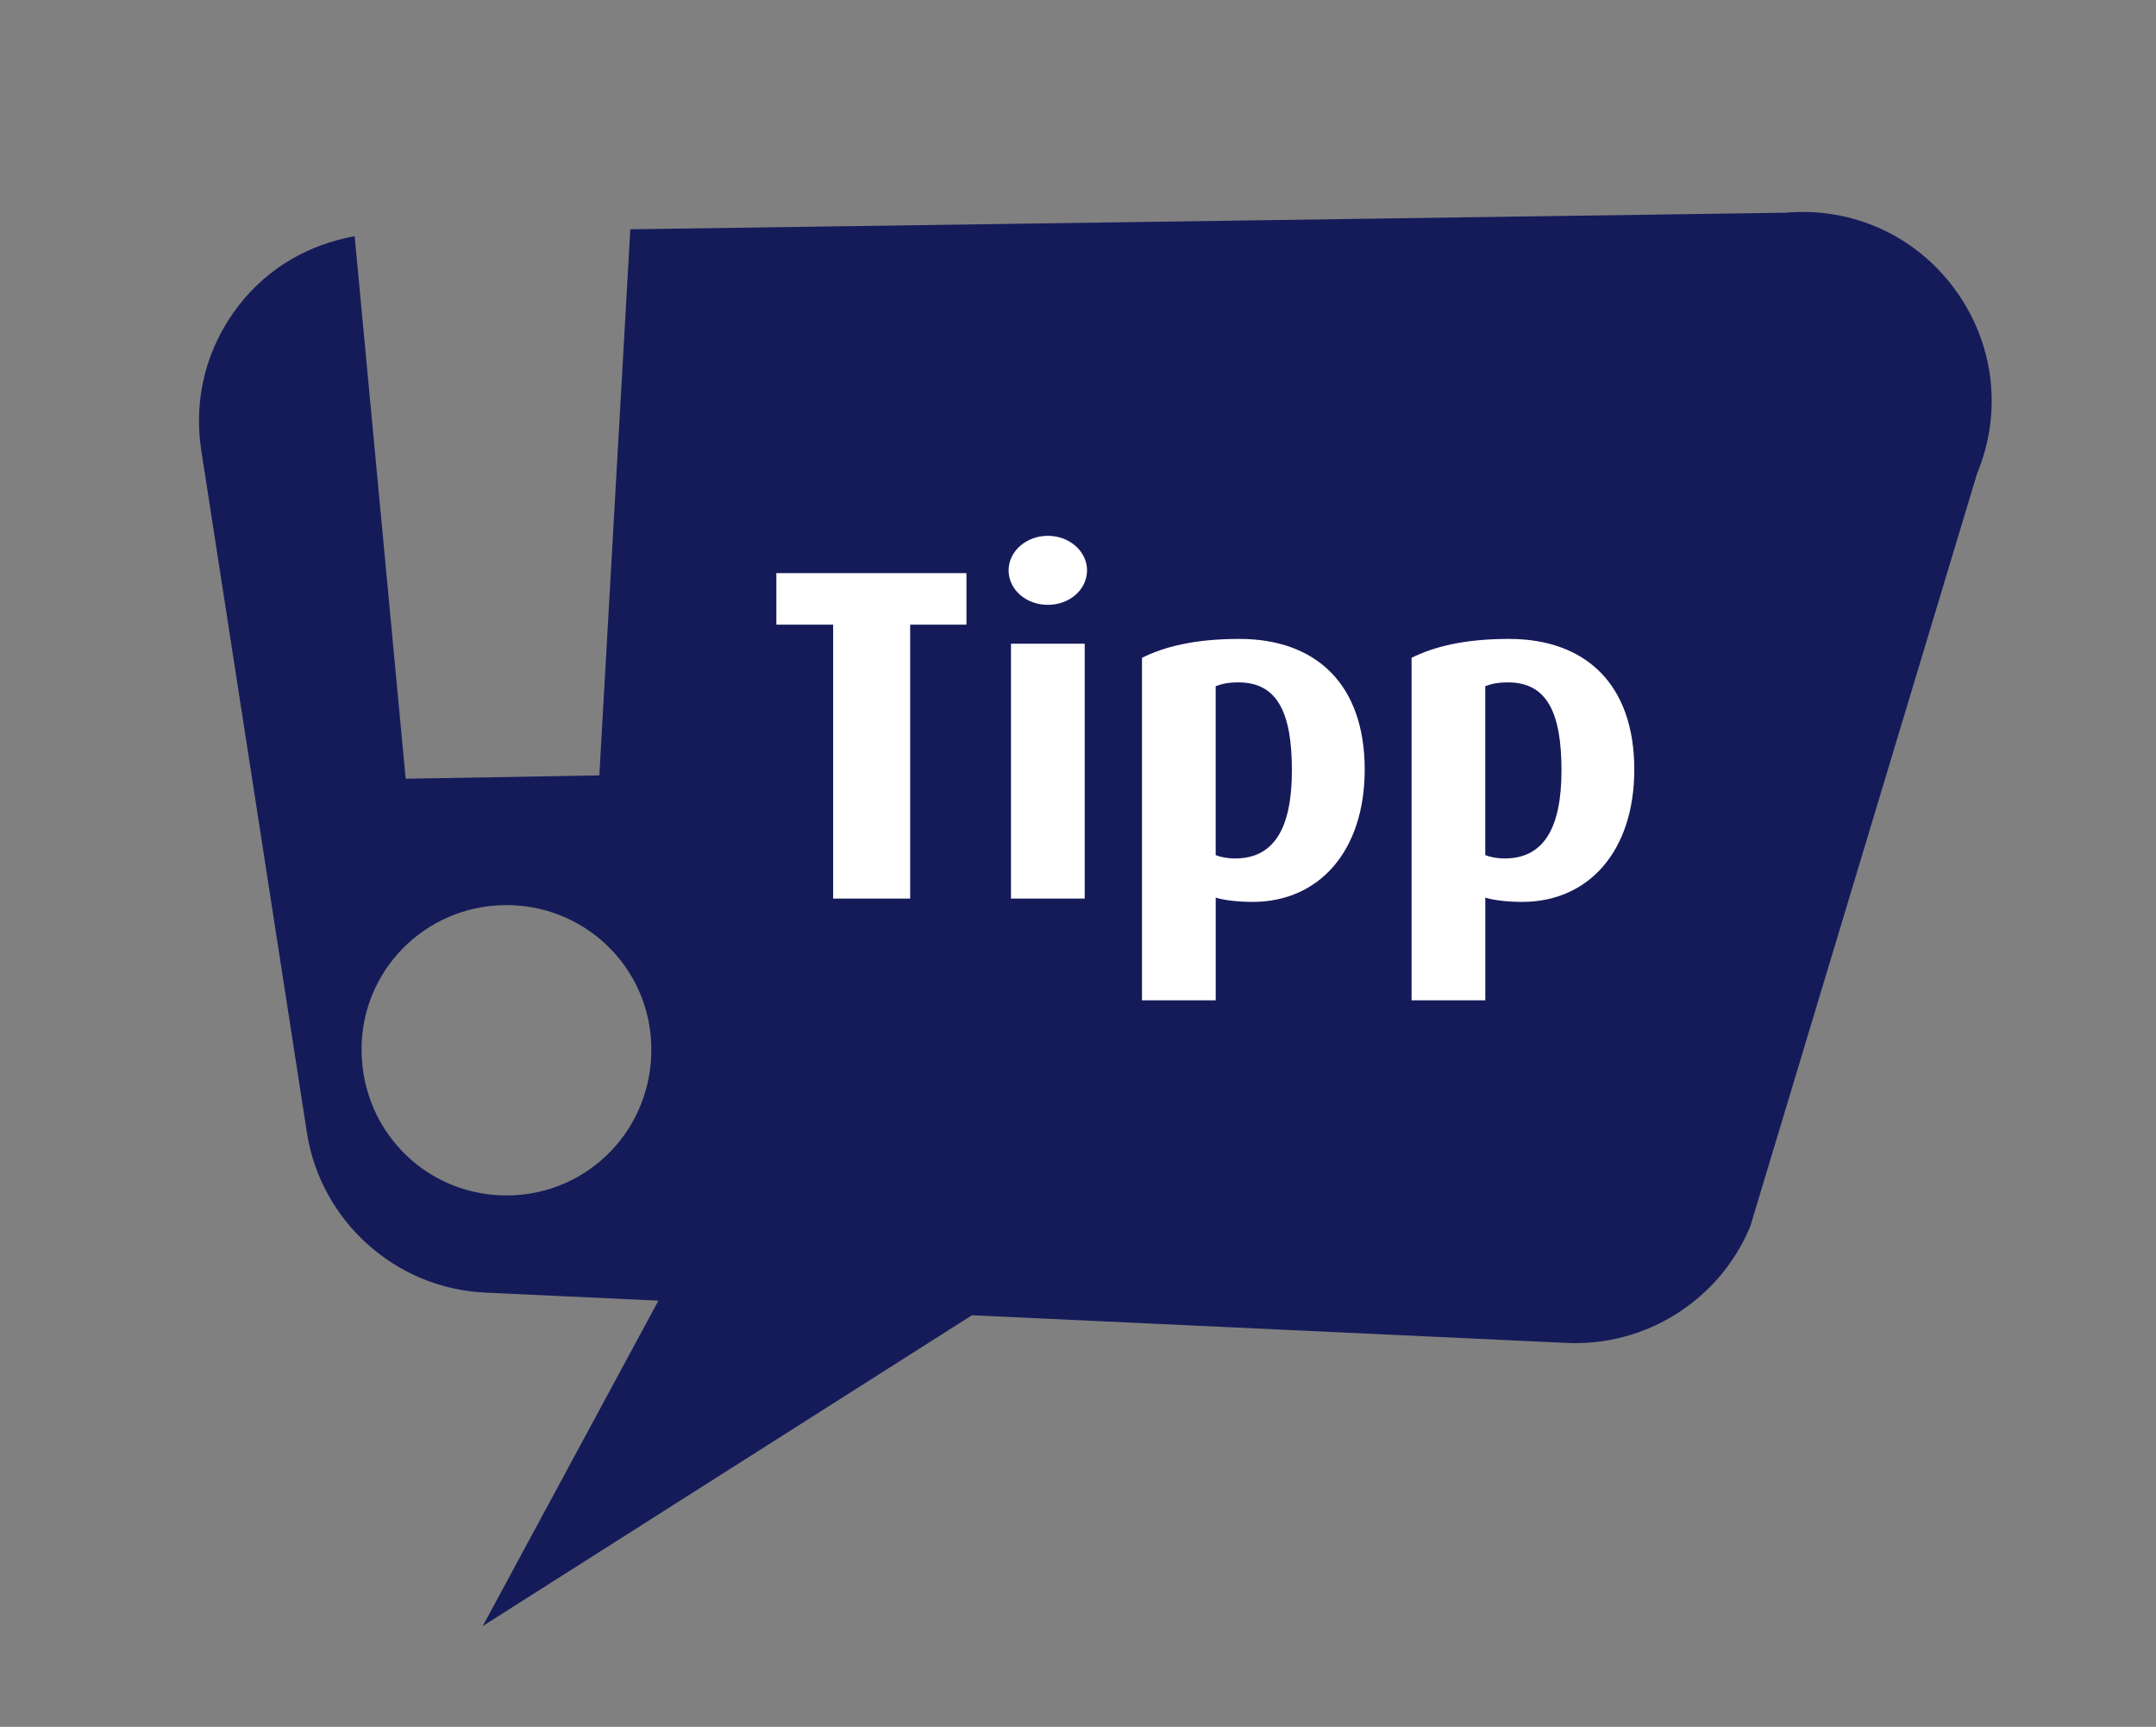
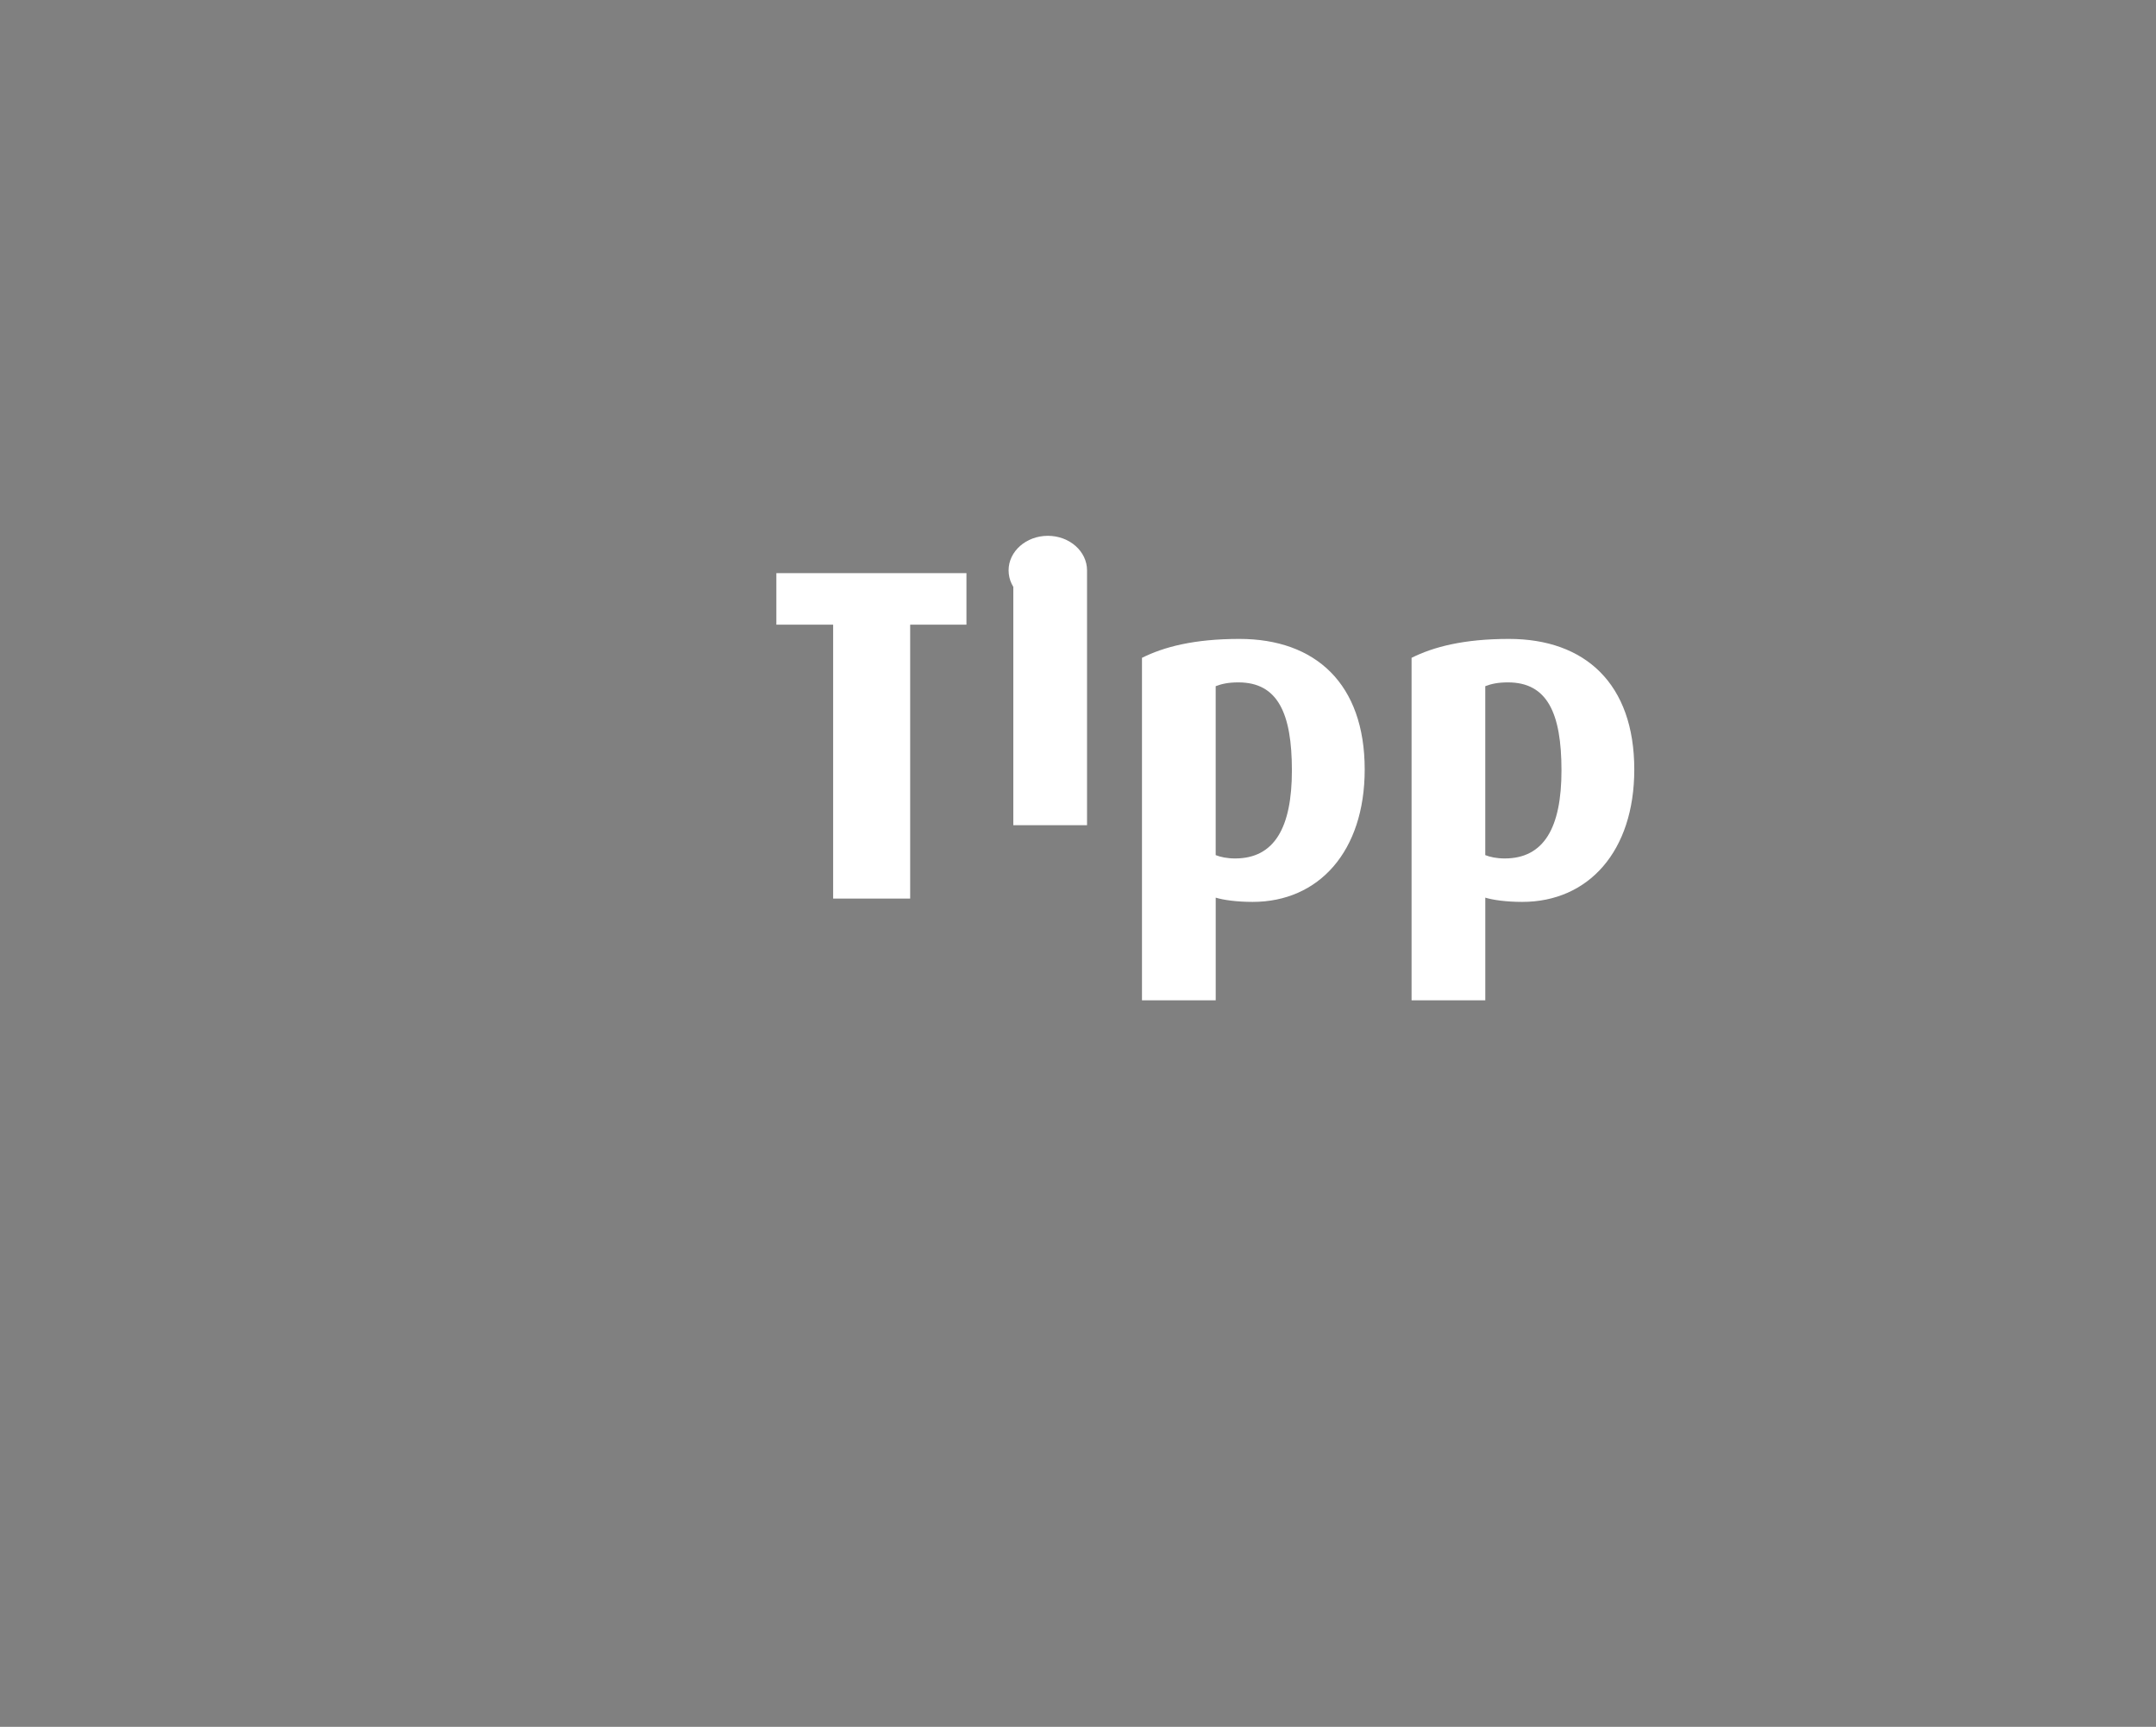
<svg xmlns="http://www.w3.org/2000/svg" version="1.1" id="Ebene_1" x="0px" y="0px" viewBox="0 0 93.667 75" style="enable-background:new 0 0 93.667 75;" xml:space="preserve">
  <rect x="0" y="0" width="93.667" height="75" fill="#808080" stroke="none" />
  <style type="text/css">
	.st0{fill:#151B59;}
	.st1{fill:#FFFFFF;}
</style>
  <g>
-     <path class="st0" d="M28.296,45.471c0.062,3.562-2.719,6.39-6.183,6.45   c-3.465,0.06-6.342-2.669-6.404-6.231c-0.062-3.49,2.719-6.318,6.183-6.378   C25.358,39.252,28.235,41.981,28.296,45.471 M85.894,20.567c1.109-2.676,0.748-5.669-0.967-8.006   c-1.713-2.336-4.461-3.577-7.347-3.322l-50.196,0.72l-1.346,23.718l-8.413,0.146l-2.217-23.563   c-1.985,0.354-3.752,1.367-5.014,2.978c-1.415,1.808-2.002,4.054-1.65,6.322l4.589,29.63   c0.596,3.847,3.85,6.769,7.737,6.951l7.535,0.35l-7.632,14.133L42.227,57.125l25.842,1.202   c3.447,0.161,6.651-1.874,7.971-5.062" />
-     <path class="st1" d="M67.838,33.461c0,2.488-0.761,3.824-2.467,3.824c-0.35,0-0.637-0.062-0.844-0.145   v-7.337c0.268-0.103,0.555-0.165,0.987-0.165C67.222,29.638,67.838,30.974,67.838,33.461    M71.001,33.421c0-3.721-2.135-5.671-5.444-5.671c-1.973,0-3.287,0.349-4.232,0.821v14.876h3.203   v-4.46c0.33,0.103,0.926,0.185,1.604,0.185C69.009,39.172,71.001,36.977,71.001,33.421    M56.126,33.461c0,2.488-0.761,3.824-2.467,3.824c-0.35,0-0.637-0.062-0.844-0.145v-7.337   c0.268-0.103,0.555-0.165,0.987-0.165C55.51,29.638,56.126,30.974,56.126,33.461 M59.289,33.421   c0-3.721-2.135-5.671-5.444-5.671c-1.973,0-3.287,0.349-4.232,0.821v14.876h3.203v-4.46   c0.33,0.103,0.926,0.185,1.604,0.185C57.297,39.172,59.289,36.977,59.289,33.421 M47.226,24.77   c0-0.821-0.759-1.498-1.703-1.498c-0.944,0-1.705,0.677-1.705,1.498   c0,0.842,0.761,1.5,1.705,1.5C46.467,26.269,47.226,25.612,47.226,24.77 M47.125,27.957h-3.203   v11.072h3.203V27.957z M41.987,27.131v-2.237h-8.258v2.237h2.467v11.897h3.346v-11.897H41.987z" />
+     <path class="st1" d="M67.838,33.461c0,2.488-0.761,3.824-2.467,3.824c-0.35,0-0.637-0.062-0.844-0.145   v-7.337c0.268-0.103,0.555-0.165,0.987-0.165C67.222,29.638,67.838,30.974,67.838,33.461    M71.001,33.421c0-3.721-2.135-5.671-5.444-5.671c-1.973,0-3.287,0.349-4.232,0.821v14.876h3.203   v-4.46c0.33,0.103,0.926,0.185,1.604,0.185C69.009,39.172,71.001,36.977,71.001,33.421    M56.126,33.461c0,2.488-0.761,3.824-2.467,3.824c-0.35,0-0.637-0.062-0.844-0.145v-7.337   c0.268-0.103,0.555-0.165,0.987-0.165C55.51,29.638,56.126,30.974,56.126,33.461 M59.289,33.421   c0-3.721-2.135-5.671-5.444-5.671c-1.973,0-3.287,0.349-4.232,0.821v14.876h3.203v-4.46   c0.33,0.103,0.926,0.185,1.604,0.185C57.297,39.172,59.289,36.977,59.289,33.421 M47.226,24.77   c0-0.821-0.759-1.498-1.703-1.498c-0.944,0-1.705,0.677-1.705,1.498   c0,0.842,0.761,1.5,1.705,1.5C46.467,26.269,47.226,25.612,47.226,24.77 h-3.203   v11.072h3.203V27.957z M41.987,27.131v-2.237h-8.258v2.237h2.467v11.897h3.346v-11.897H41.987z" />
  </g>
</svg>